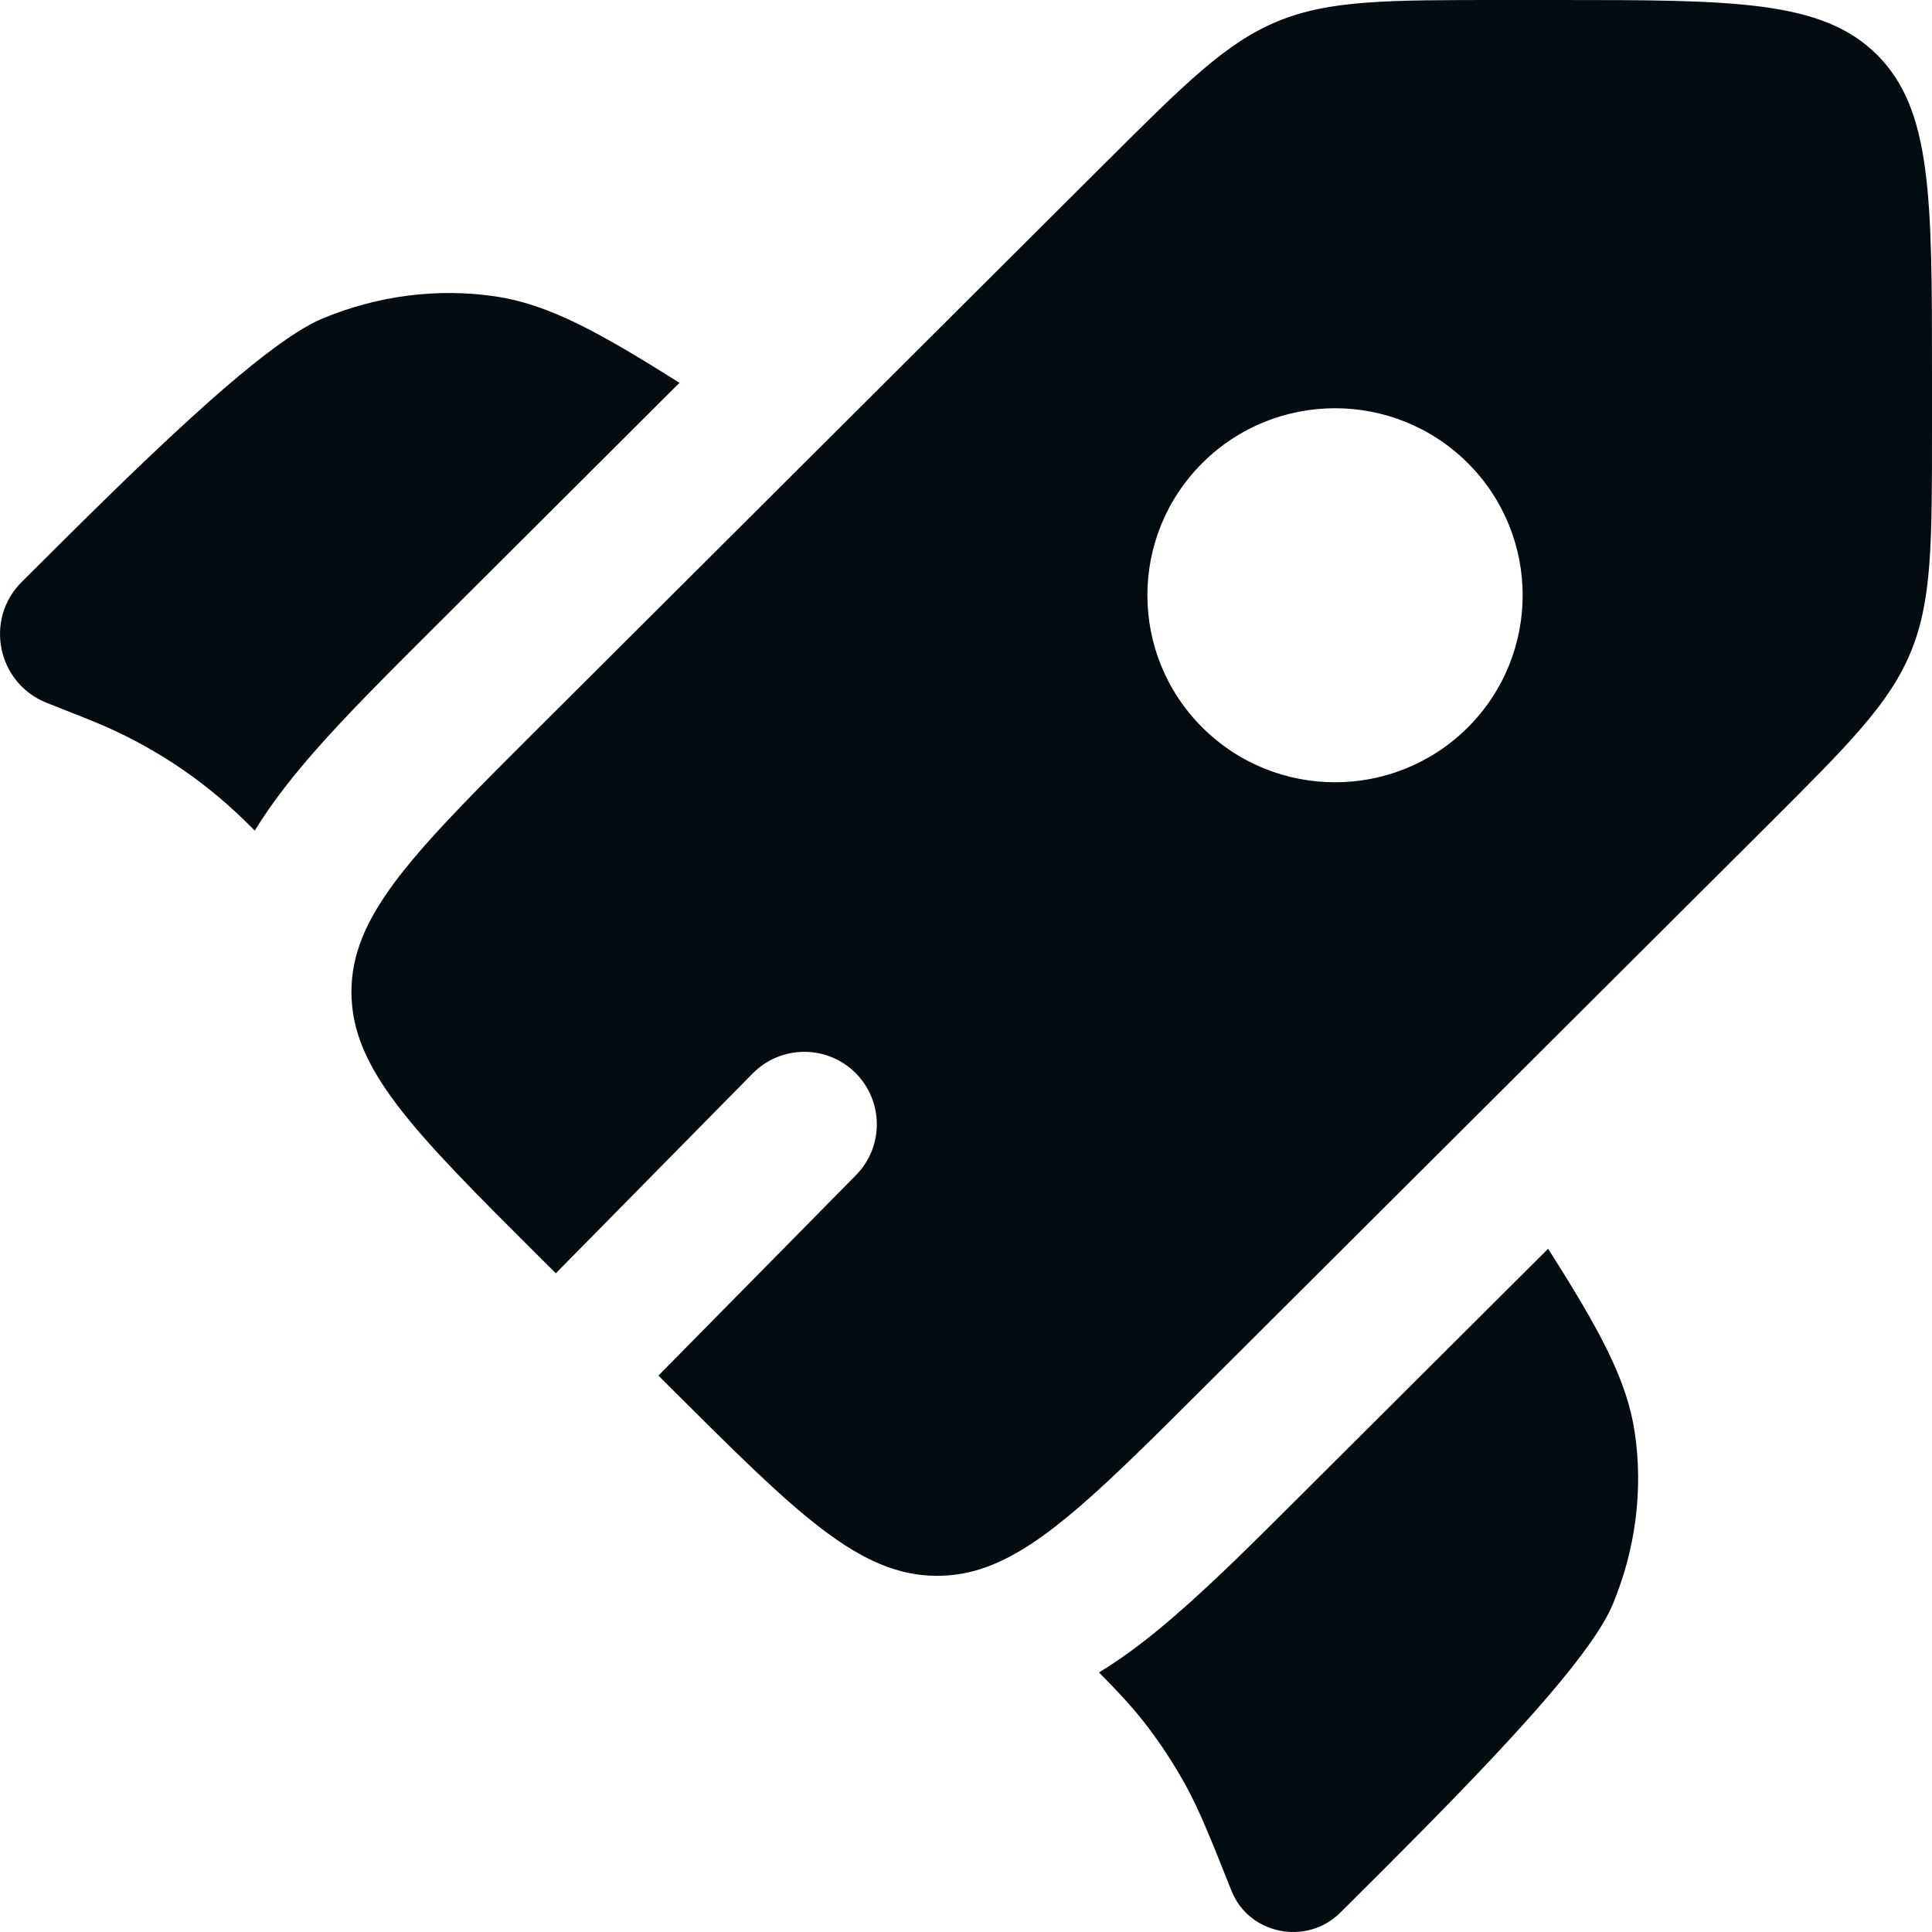
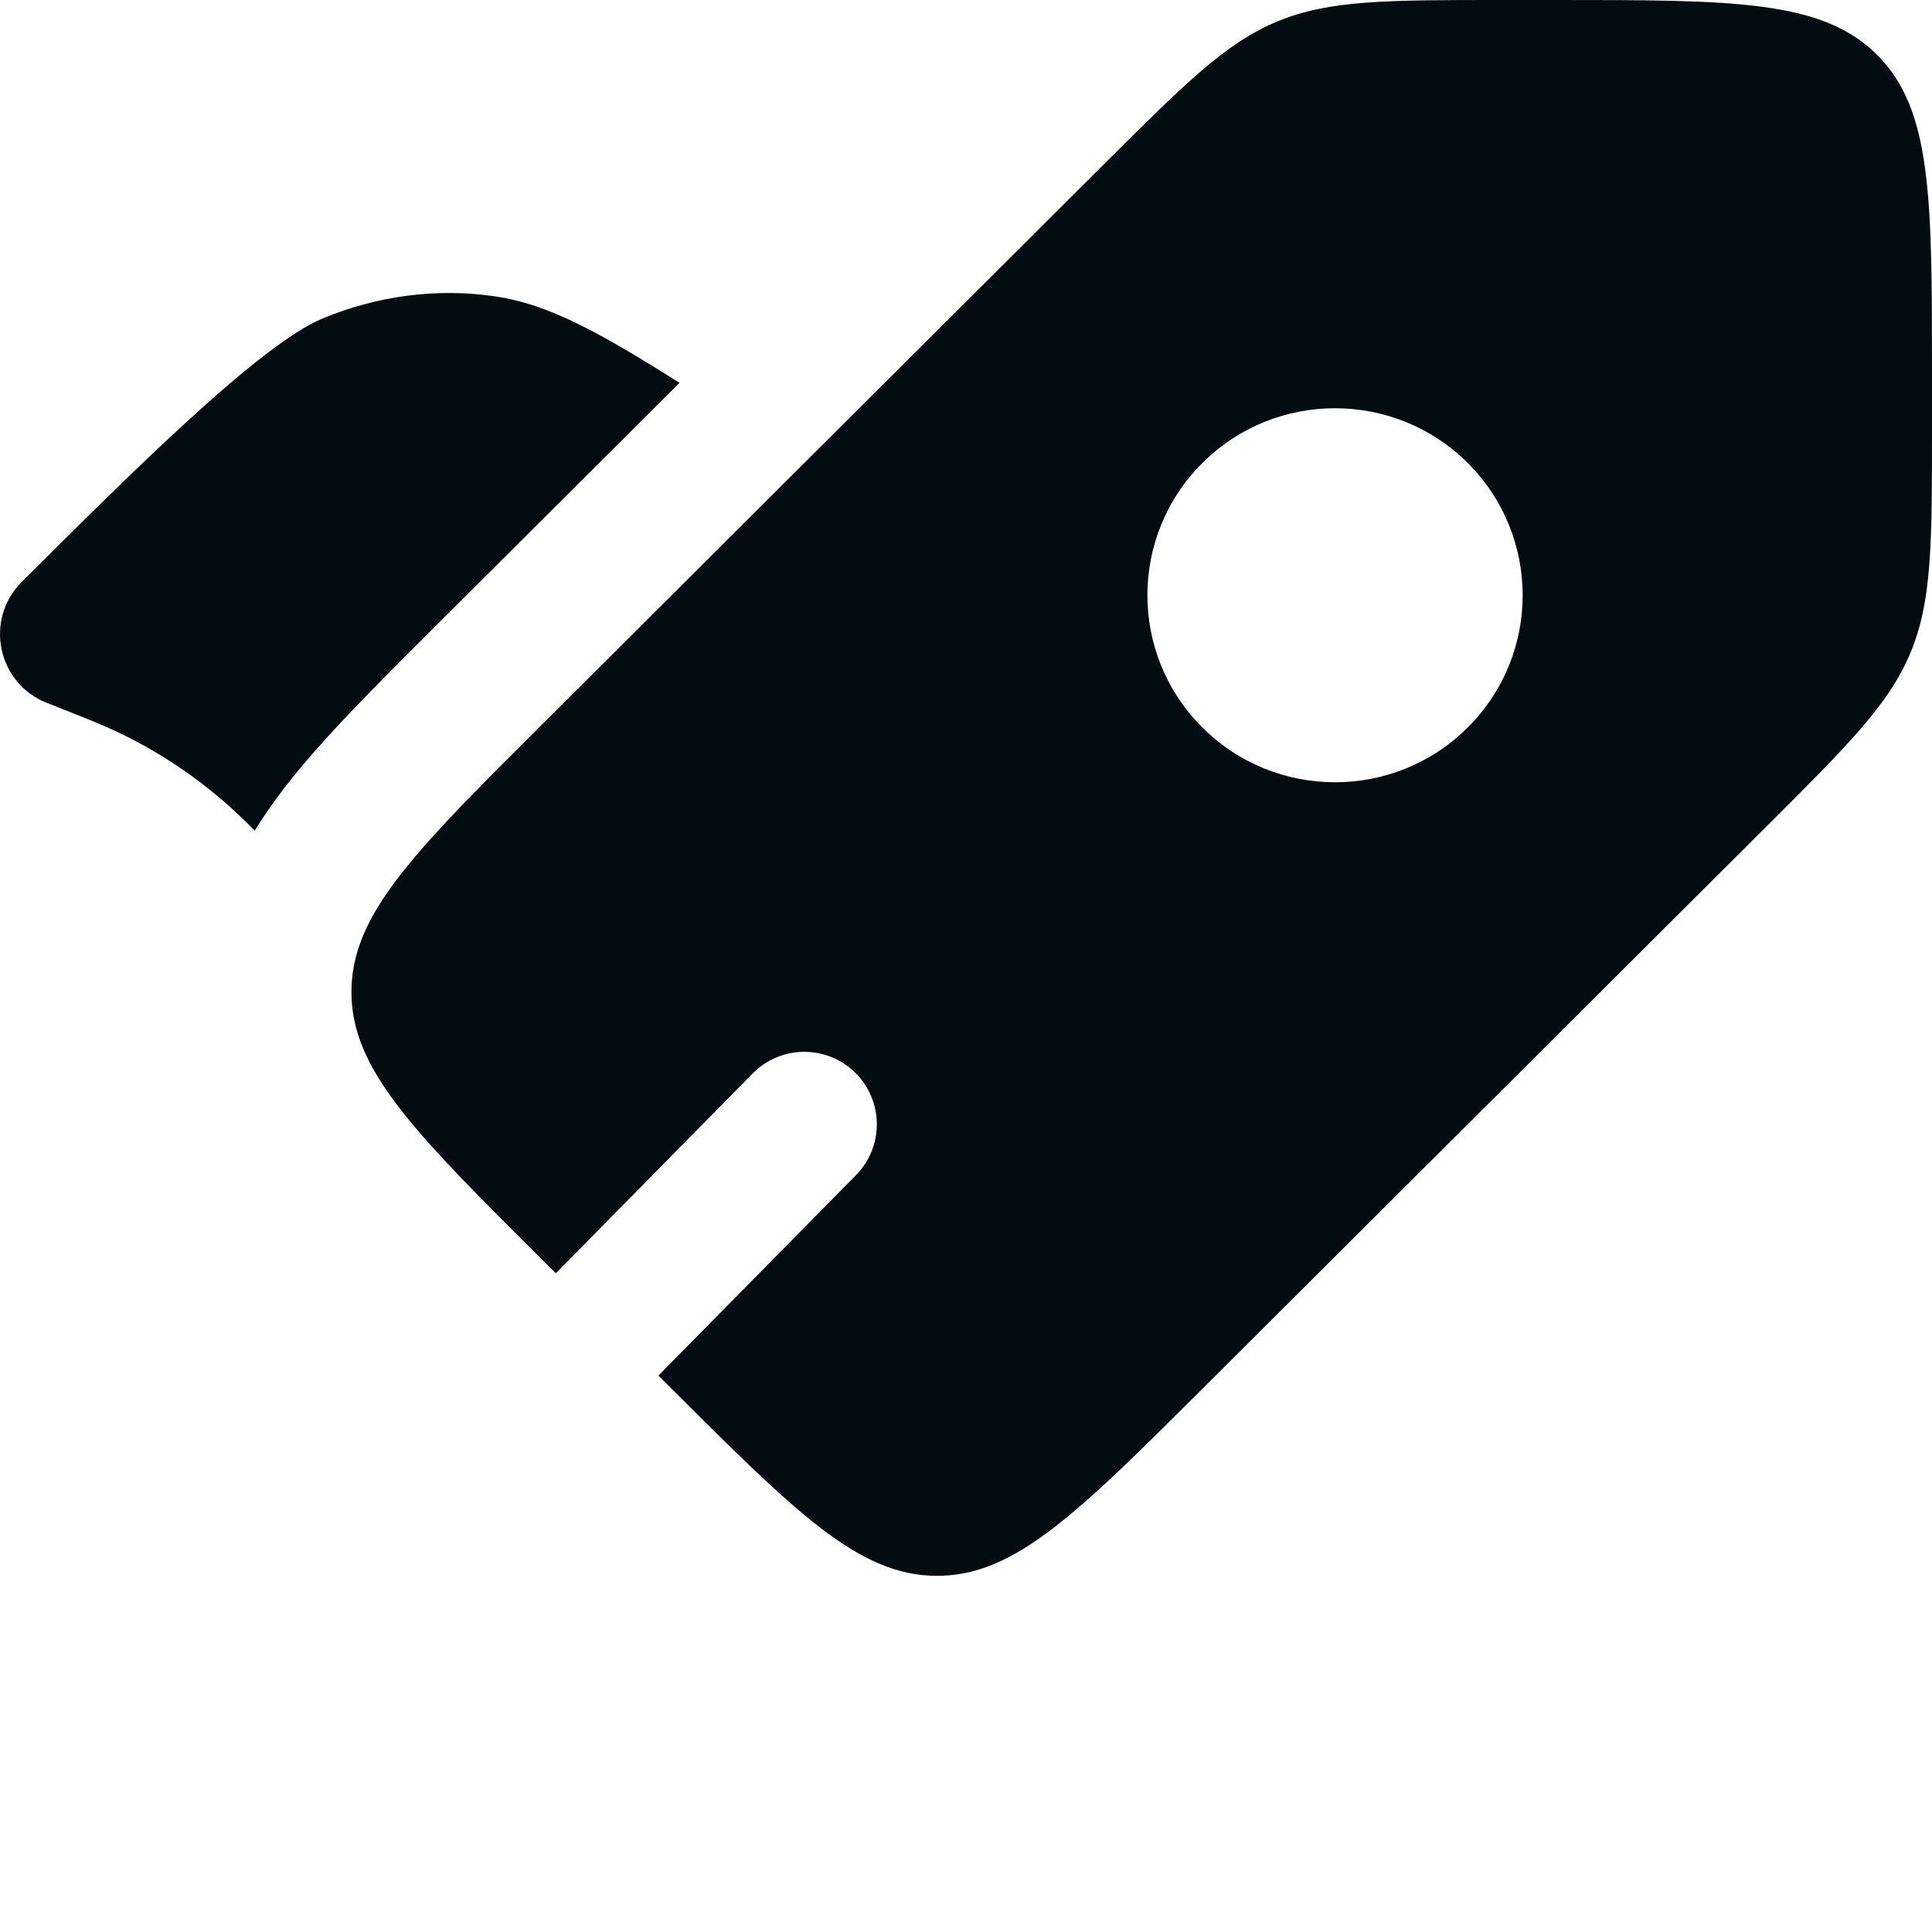
<svg xmlns="http://www.w3.org/2000/svg" width="20" height="20" viewBox="0 0 20 20" fill="none">
  <path d="M7.034 3.963L4.491 6.499C4.024 6.965 3.595 7.392 3.256 7.779C3.039 8.027 2.821 8.298 2.637 8.599L2.613 8.574C2.566 8.527 2.542 8.503 2.518 8.481C2.076 8.052 1.556 7.711 0.986 7.476C0.956 7.463 0.925 7.451 0.863 7.426L0.484 7.276C-0.028 7.073 -0.165 6.413 0.225 6.024C1.345 4.907 2.69 3.566 3.339 3.297C3.912 3.059 4.53 2.98 5.127 3.068C5.673 3.149 6.19 3.43 7.034 3.963Z" fill="#030D11" />
-   <path d="M11.377 17.313C11.582 17.521 11.718 17.668 11.841 17.825C12.003 18.032 12.148 18.252 12.275 18.483C12.417 18.743 12.528 19.02 12.749 19.575C12.929 20.026 13.527 20.146 13.875 19.799L13.959 19.716C15.079 18.599 16.424 17.258 16.694 16.611C16.932 16.04 17.011 15.424 16.923 14.829C16.842 14.284 16.561 13.769 16.026 12.927L13.474 15.471C12.996 15.948 12.558 16.385 12.161 16.727C11.924 16.933 11.664 17.138 11.377 17.313Z" fill="#030D11" />
  <path fill-rule="evenodd" clip-rule="evenodd" d="M12.447 14.377L18.294 8.548C19.136 7.708 19.557 7.288 19.778 6.755C20 6.221 20 5.627 20 4.44V3.873C20 2.047 20 1.134 19.431 0.567C18.862 0 17.947 0 16.116 0H15.547C14.356 0 13.761 0 13.225 0.221C12.69 0.442 12.269 0.862 11.427 1.701L5.58 7.531C4.596 8.512 3.986 9.12 3.75 9.707C3.675 9.893 3.638 10.077 3.638 10.269C3.638 11.071 4.285 11.717 5.58 13.008L5.754 13.181L7.792 11.112C8.083 10.817 8.558 10.814 8.853 11.104C9.148 11.395 9.152 11.87 8.861 12.165L6.816 14.24L6.953 14.377C8.248 15.668 8.895 16.313 9.7 16.313C9.878 16.313 10.048 16.282 10.219 16.219C10.822 15.997 11.438 15.383 12.447 14.377ZM15.194 7.531C14.435 8.287 13.205 8.287 12.447 7.531C11.688 6.775 11.688 5.549 12.447 4.793C13.205 4.037 14.435 4.037 15.194 4.793C15.952 5.549 15.952 6.775 15.194 7.531Z" fill="#030D11" />
</svg>